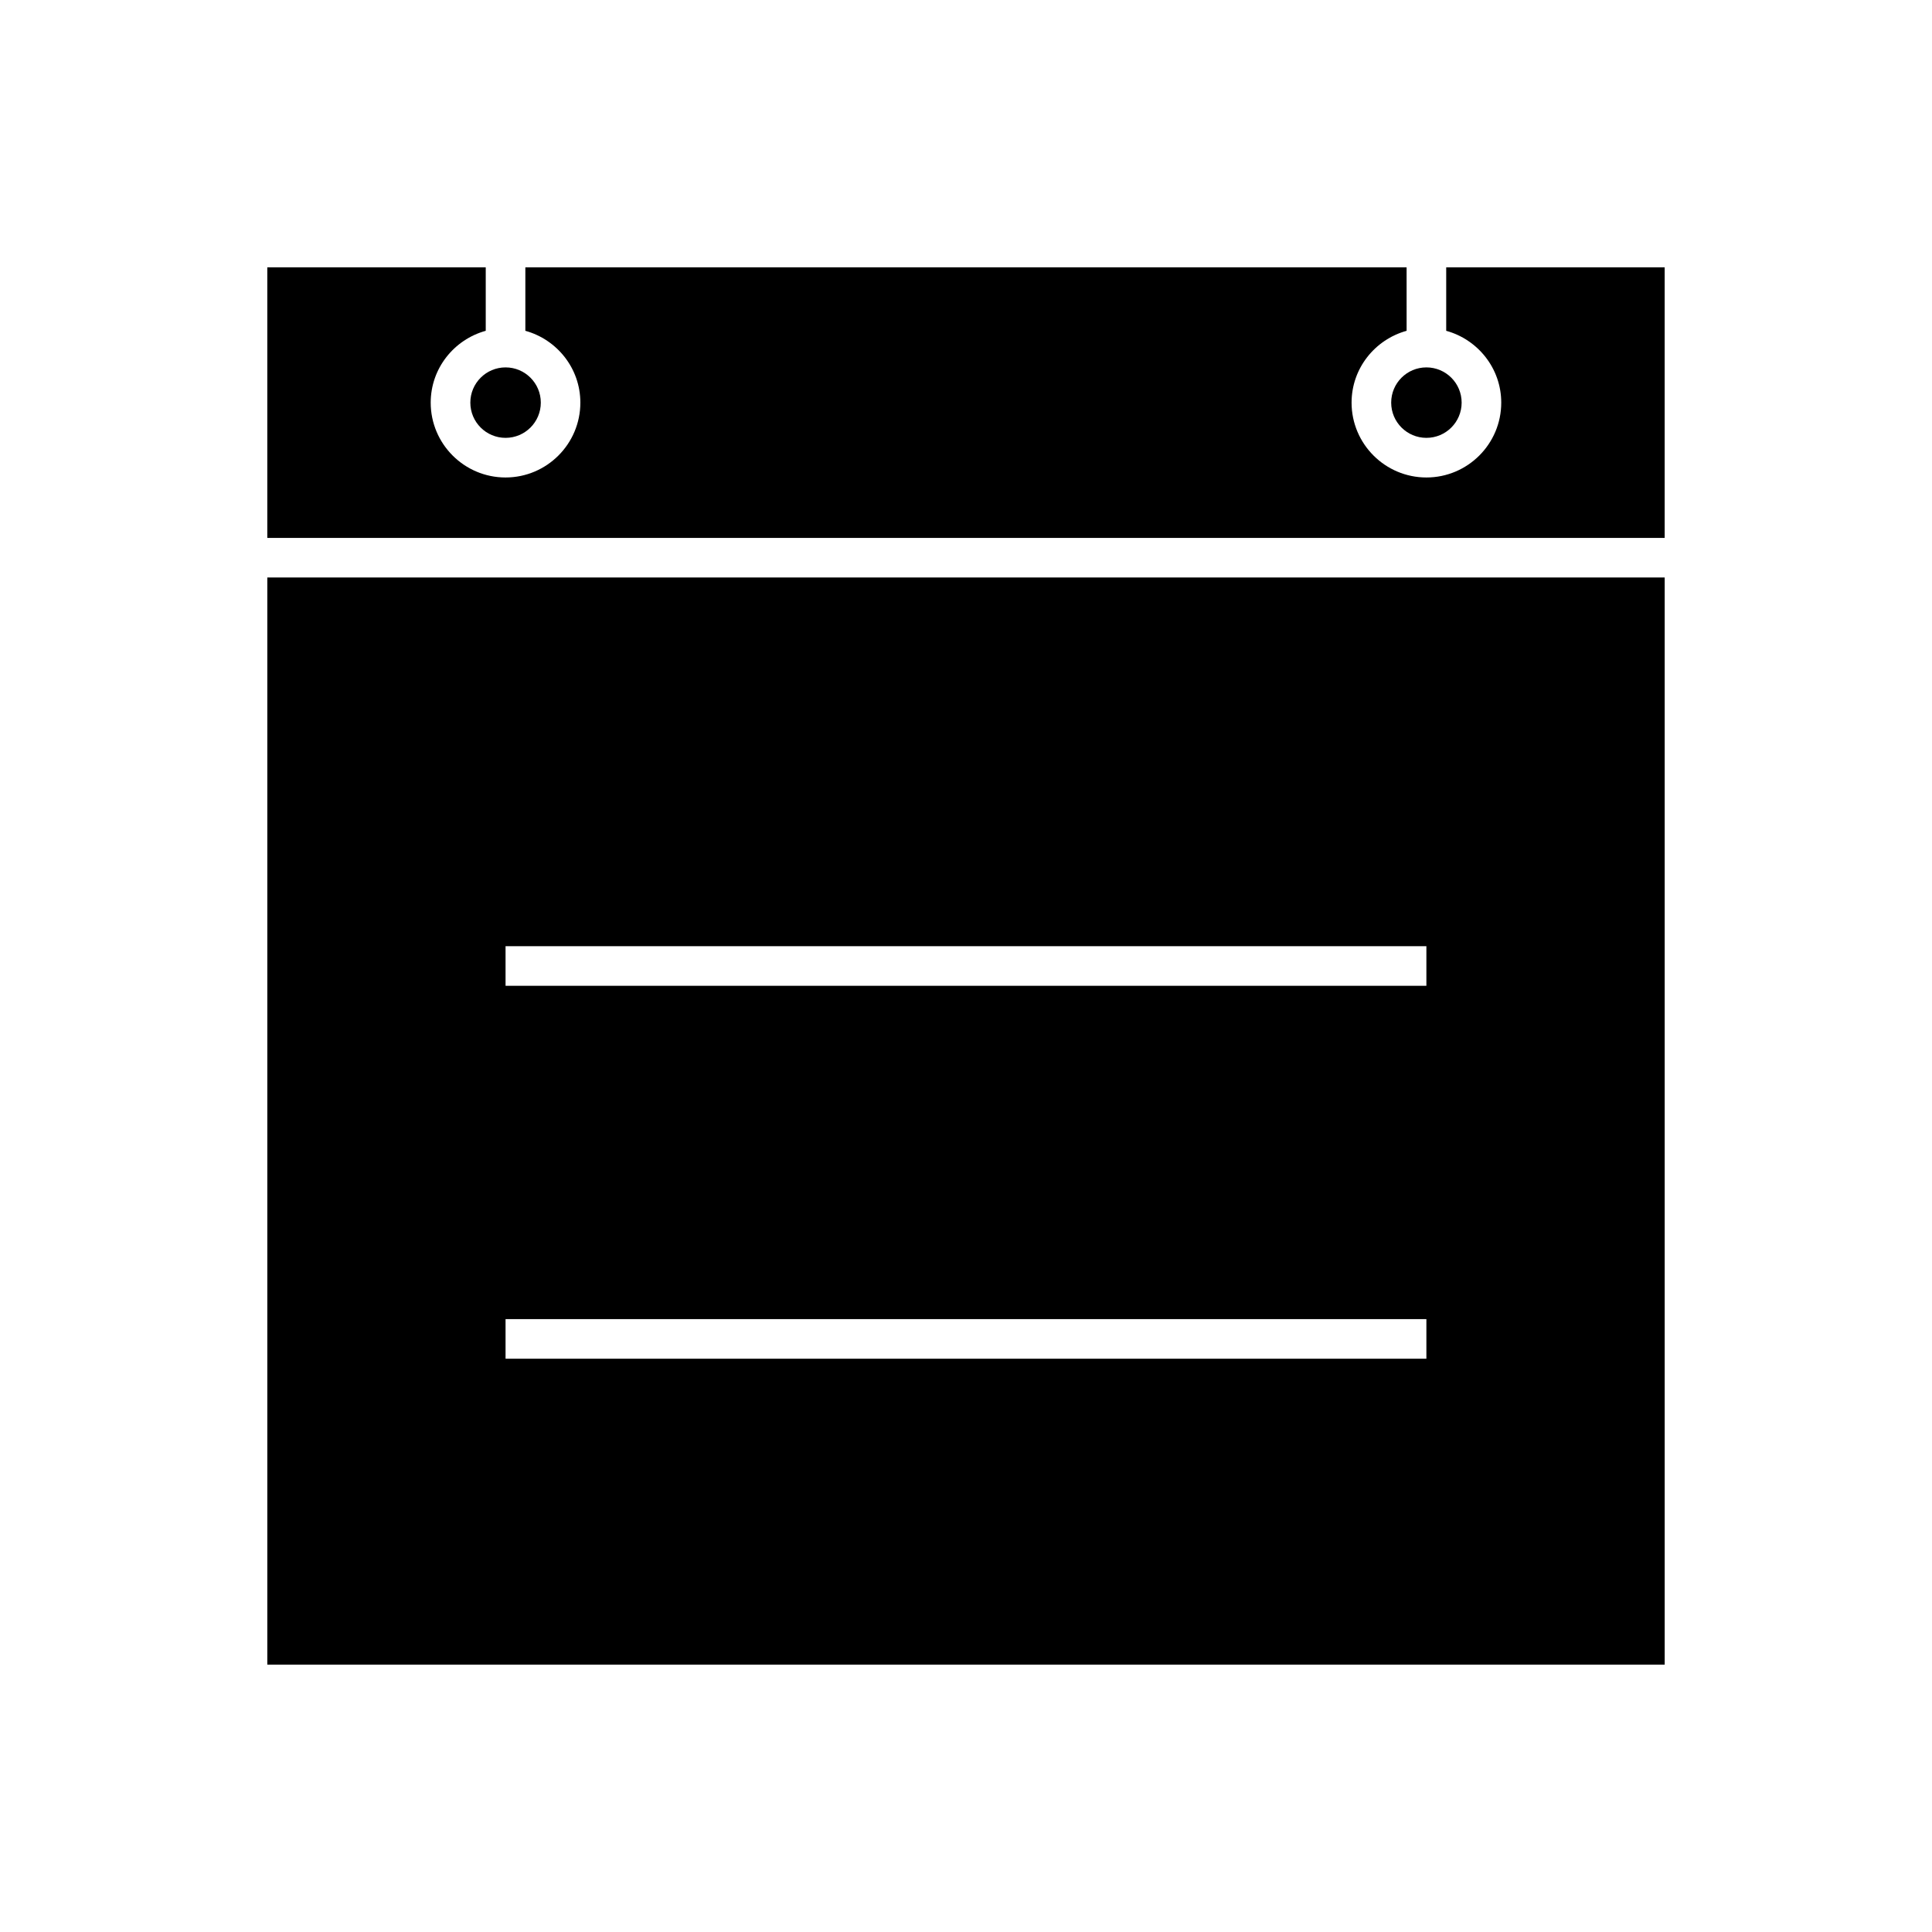
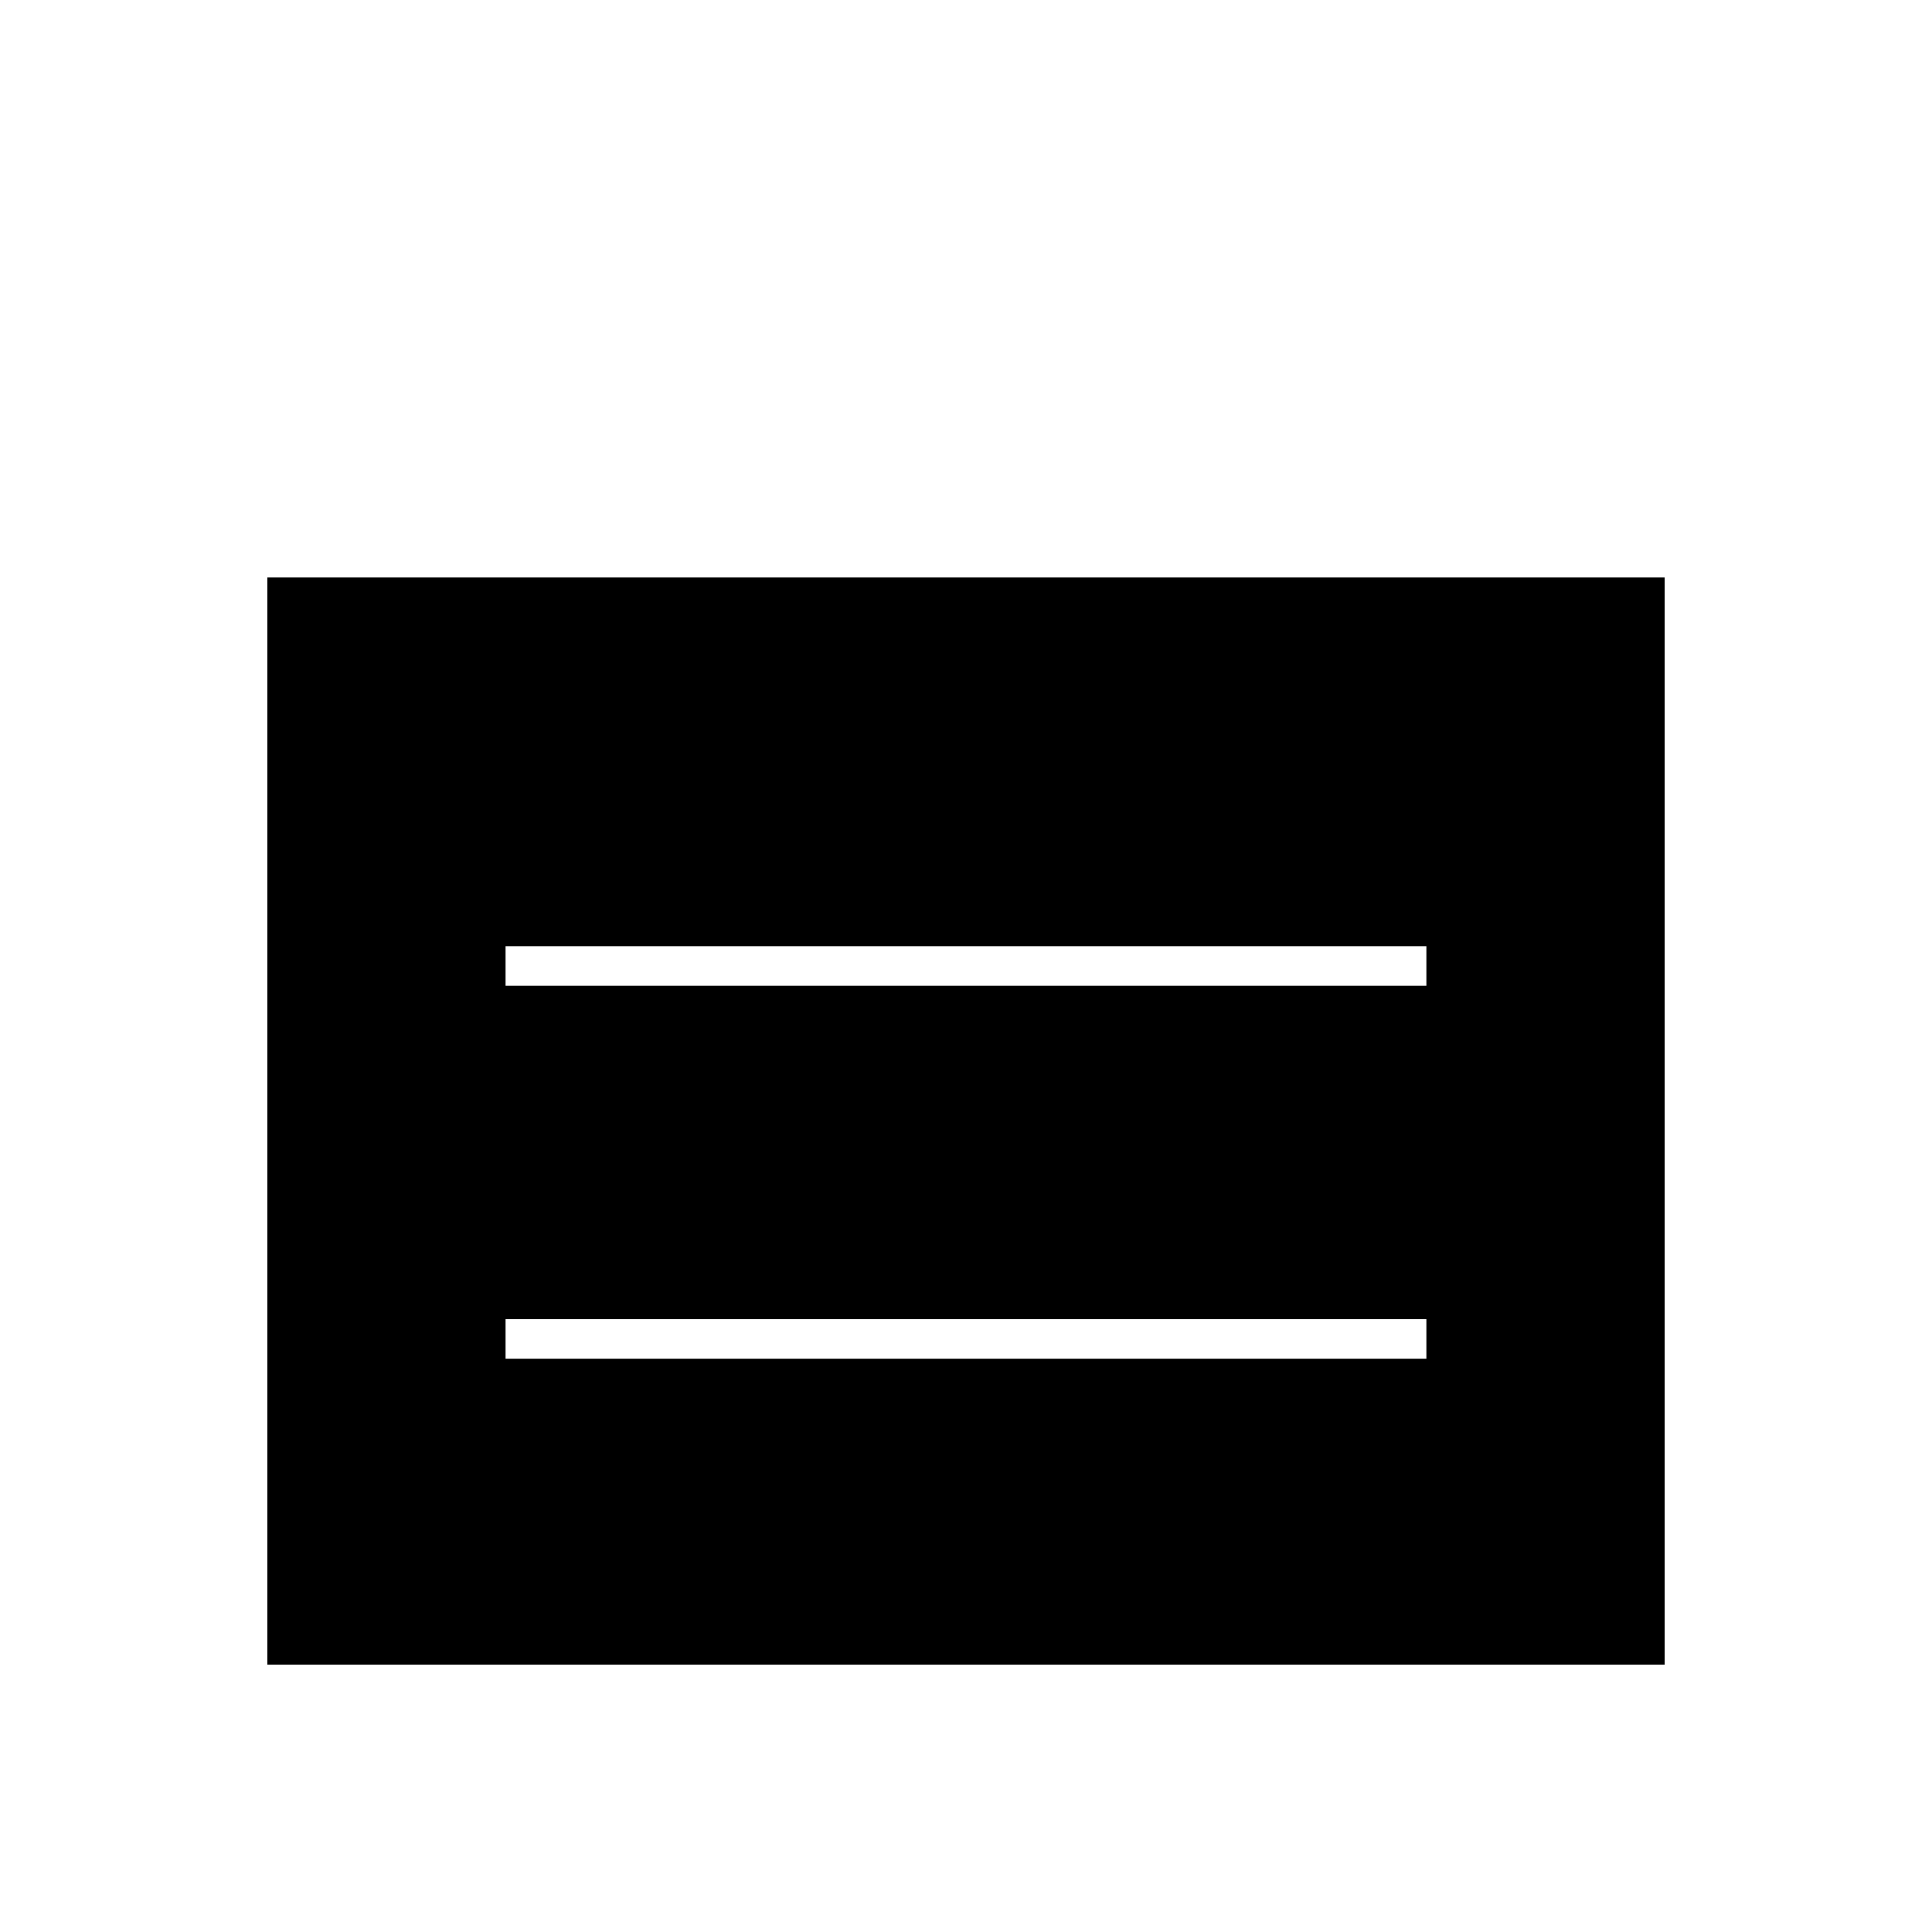
<svg xmlns="http://www.w3.org/2000/svg" fill="#000000" width="800px" height="800px" version="1.1" viewBox="144 144 512 512">
  <g>
-     <path d="m531.35 250.7c0 5.156-4.18 9.336-9.336 9.336s-9.336-4.18-9.336-9.336 4.18-9.336 9.336-9.336 9.336 4.18 9.336 9.336" />
-     <path d="m287.32 250.7c0 5.156-4.184 9.336-9.34 9.336s-9.336-4.18-9.336-9.336 4.18-9.336 9.336-9.336 9.34 4.18 9.34 9.336" />
-     <path d="m527.26 214.85v16.816c8.375 2.312 14.586 9.934 14.586 19.039 0 10.938-8.895 19.832-19.832 19.832s-19.832-8.902-19.832-19.832c0-9.105 6.203-16.727 14.586-19.039l-0.004-16.816h-233.54v16.816c8.383 2.312 14.578 9.934 14.578 19.039 0 10.938-8.891 19.832-19.828 19.832s-19.832-8.902-19.832-19.832c0-9.105 6.203-16.727 14.586-19.039v-16.816h-57.891v71.699h370.32v-71.699z" />
    <path d="m214.84 585.15h370.32v-288.11h-370.32zm63.137-190.4h244.03v10.496h-244.03zm0 98.828h244.03v10.496h-244.03z" />
  </g>
</svg>